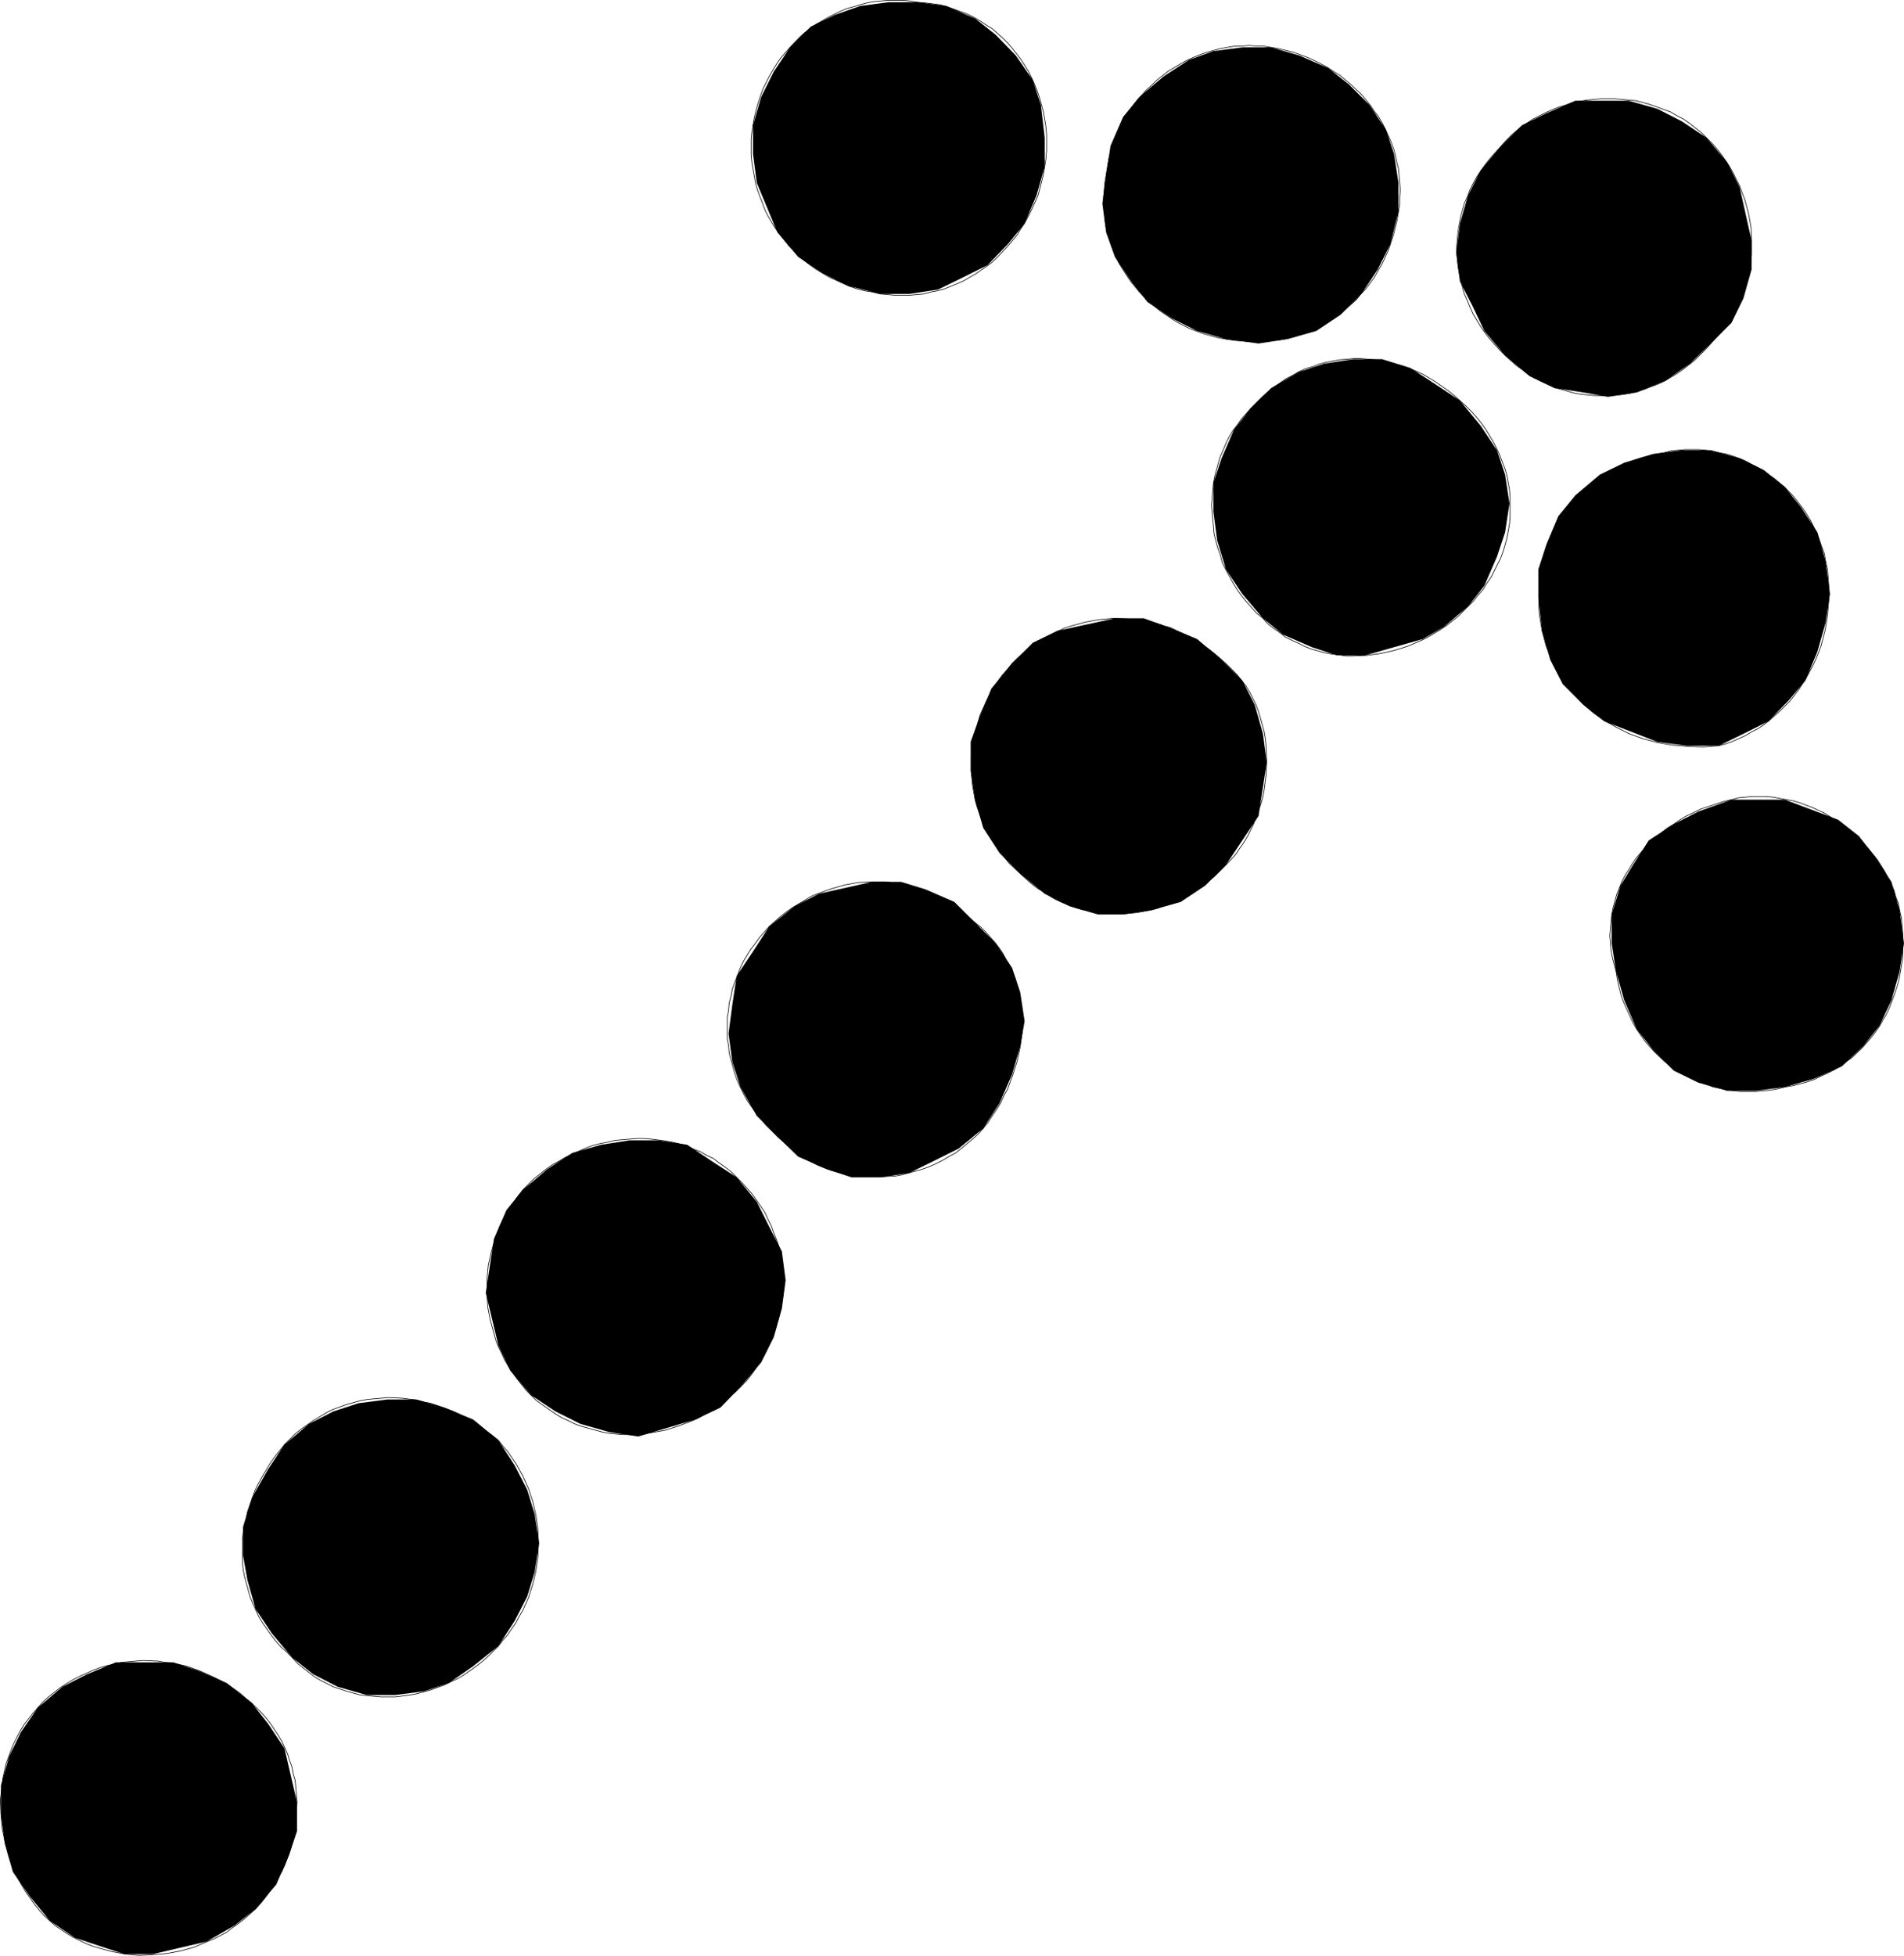
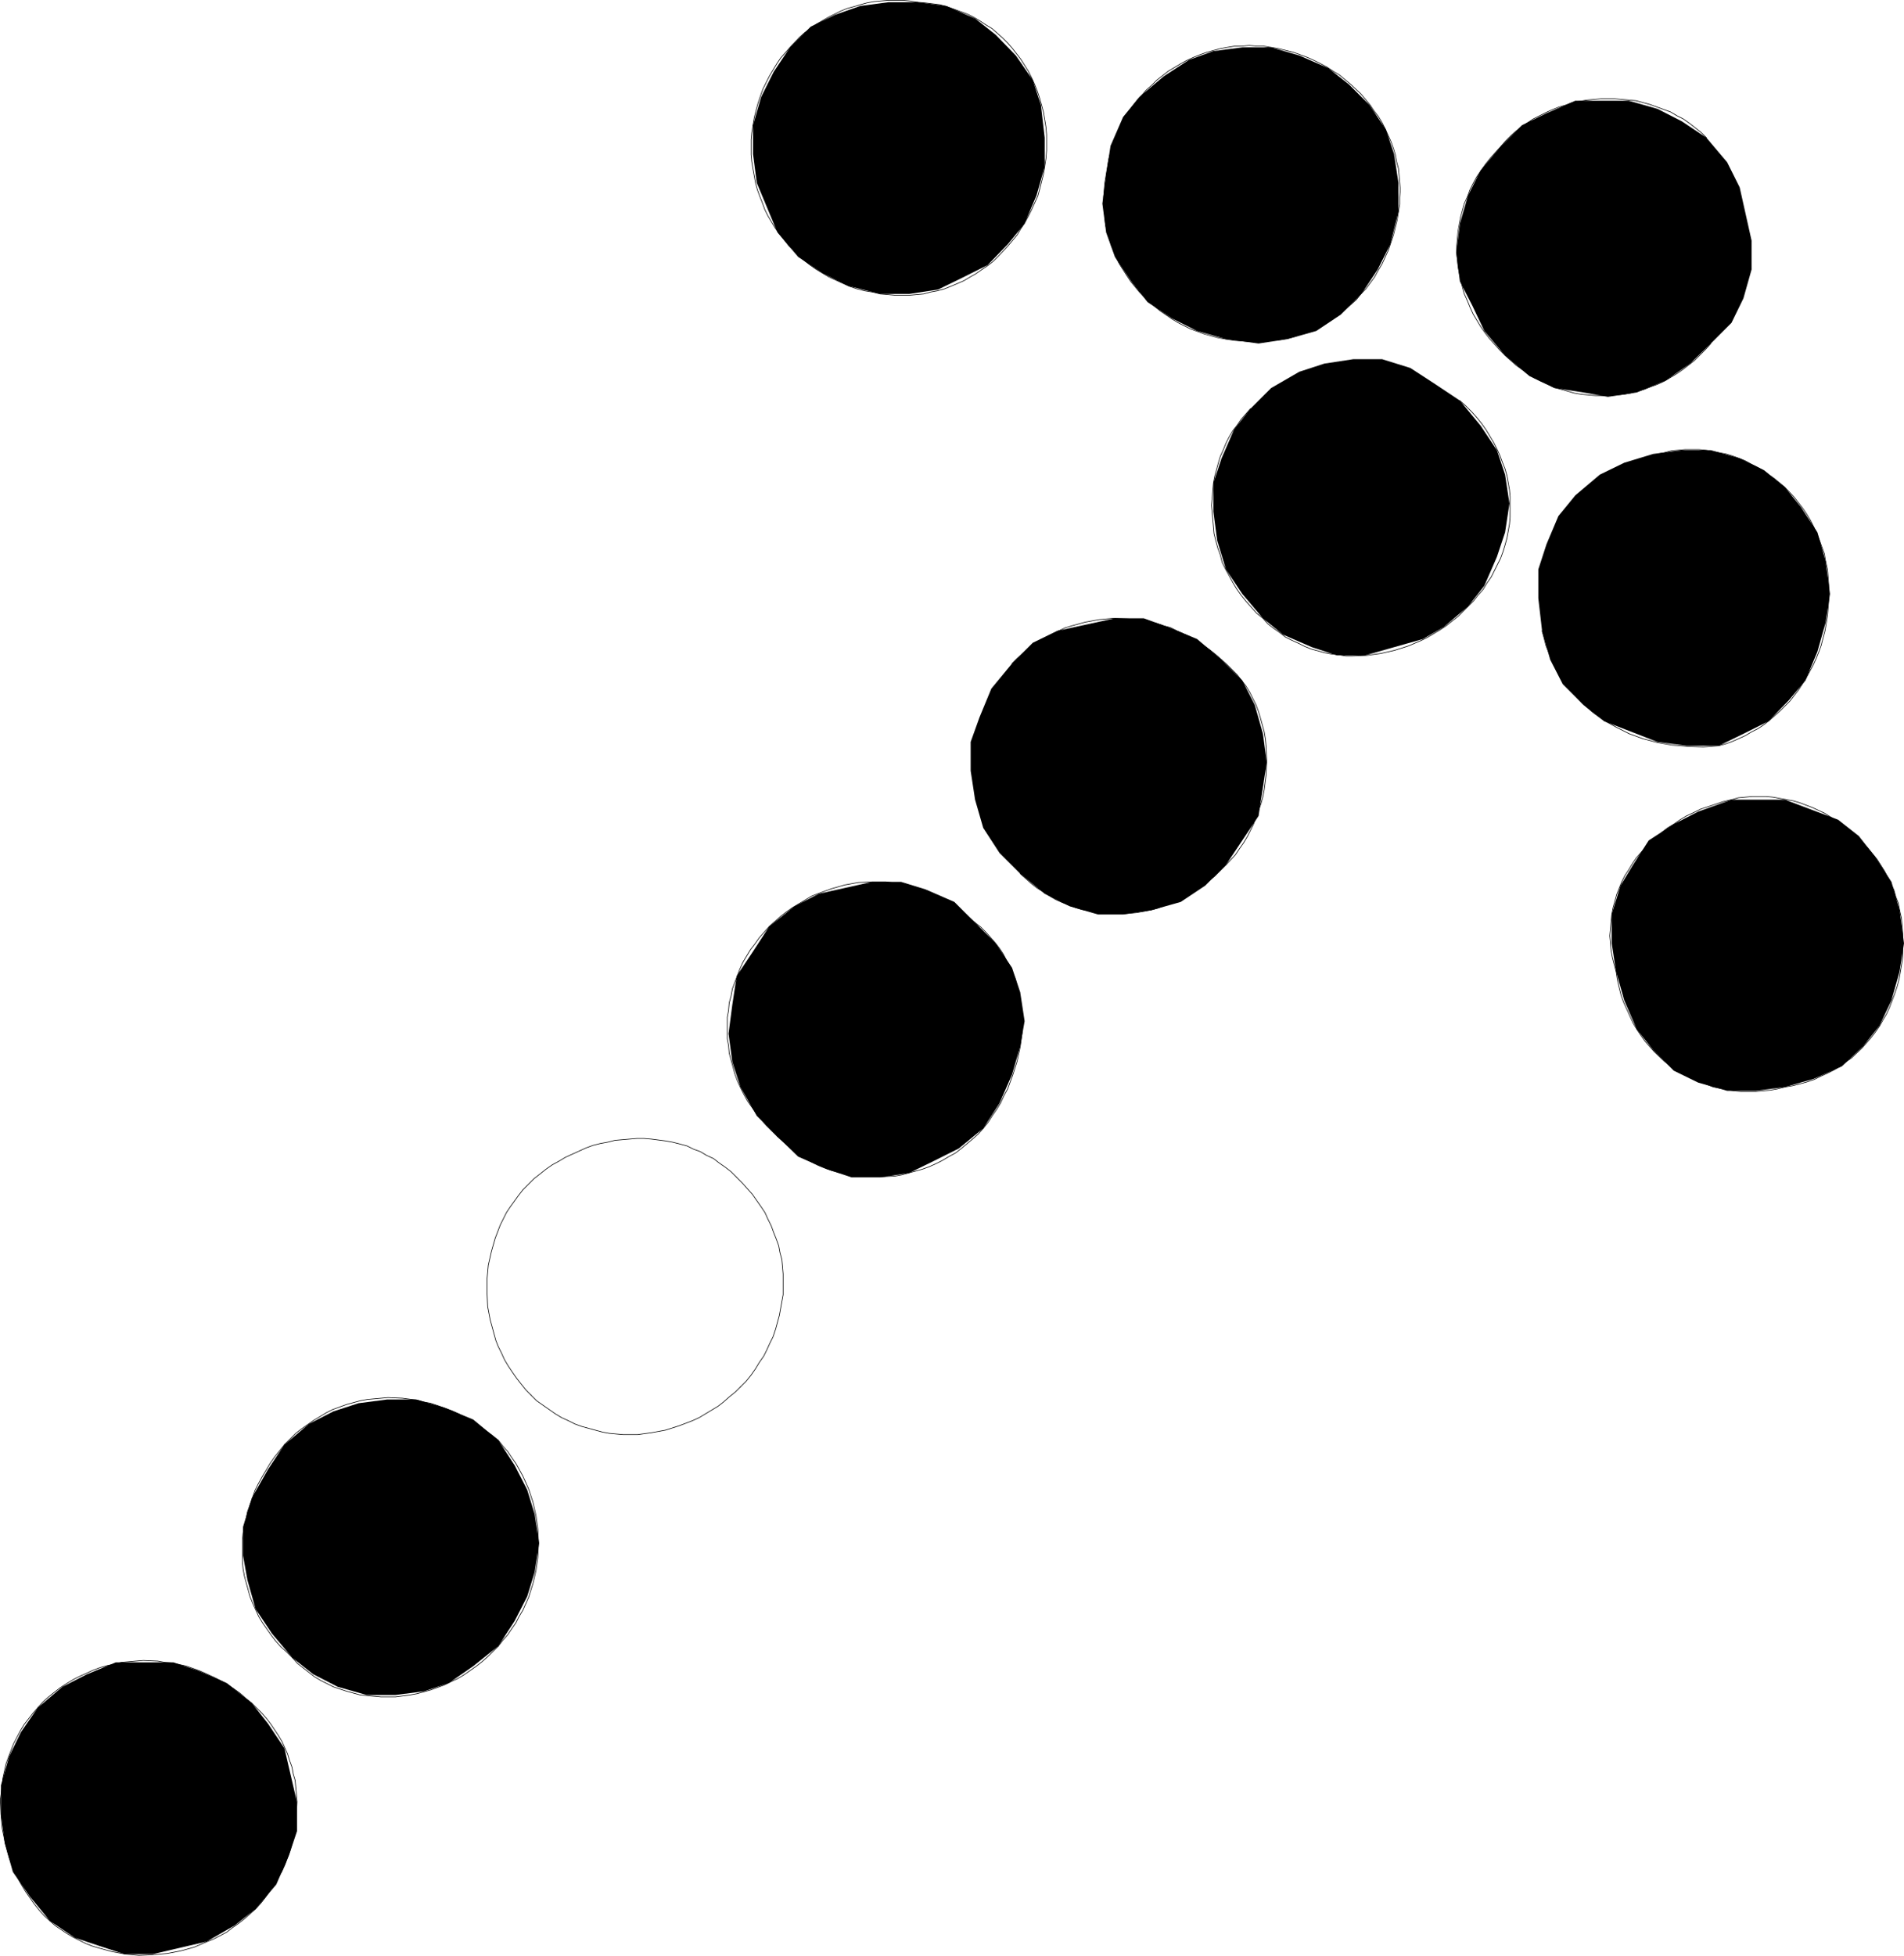
<svg xmlns="http://www.w3.org/2000/svg" xmlns:ns1="http://sodipodi.sourceforge.net/DTD/sodipodi-0.dtd" xmlns:ns2="http://www.inkscape.org/namespaces/inkscape" version="1.0" width="129.788mm" height="133.245mm" id="svg55" ns1:docname="Arrow 0803.wmf">
  <ns1:namedview id="namedview55" pagecolor="#ffffff" bordercolor="#000000" borderopacity="0.25" ns2:showpageshadow="2" ns2:pageopacity="0.0" ns2:pagecheckerboard="0" ns2:deskcolor="#d1d1d1" ns2:document-units="mm" />
  <defs id="defs1">
    <pattern id="WMFhbasepattern" patternUnits="userSpaceOnUse" width="6" height="6" x="0" y="0" />
  </defs>
  <path style="fill:#000000;fill-opacity:1;fill-rule:evenodd;stroke:none" d="m 12.847,494.637 6.464,4.362 6.302,2.1 6.464,2.1 h 7.272 l 13.898,-3.231 7.272,-4.201 5.333,-4.201 5.333,-6.301 3.232,-7.432 2.101,-6.301 v -7.432 l -3.232,-13.895 -4.202,-6.301 -4.202,-5.332 -6.464,-5.17 -7.434,-3.231 -6.302,-2.1 h -7.434 -7.434 l -7.434,3.07 -6.302,3.231 -6.302,5.332 -4.363,6.301 -3.07,6.301 -2.101,7.432 v 7.432 l 0.97,7.432 2.101,7.432 4.363,6.301 z" id="path1" />
  <path style="fill:none;stroke:#000000;stroke-width:0.162px;stroke-linecap:round;stroke-linejoin:round;stroke-miterlimit:4;stroke-dasharray:none;stroke-opacity:1" d="m 12.847,494.637 1.454,1.293 1.454,0.969 1.454,0.969 1.616,0.969 1.616,0.808 1.616,0.808 1.616,0.646 1.616,0.485 3.555,0.969 3.394,0.646 3.555,0.323 3.555,-0.162 3.717,-0.323 3.394,-0.646 3.555,-0.969 3.394,-1.454 1.616,-0.646 3.394,-1.777 1.454,-1.131 1.616,-1.131 1.454,-1.131 1.454,-1.293 1.454,-1.293" id="path2" />
  <path style="fill:none;stroke:#000000;stroke-width:0.162px;stroke-linecap:round;stroke-linejoin:round;stroke-miterlimit:4;stroke-dasharray:none;stroke-opacity:1" d="m 65.852,491.567 1.454,-1.616 1.131,-1.454 1.131,-1.616 1.131,-1.616 0.97,-1.777 0.97,-1.616 0.808,-1.777 0.646,-1.777 0.646,-1.777 0.485,-1.777 0.485,-1.777 0.323,-1.777 0.323,-3.716 0.162,-3.554 -0.323,-3.716 -0.162,-1.777 -0.485,-1.616 -0.323,-1.777 -0.646,-1.777 -0.485,-1.616 -1.454,-3.231 -0.97,-1.616 -1.939,-2.908 -1.131,-1.454 -1.131,-1.293 -1.293,-1.293 -1.293,-1.293" id="path3" />
  <path style="fill:none;stroke:#000000;stroke-width:0.162px;stroke-linecap:round;stroke-linejoin:round;stroke-miterlimit:4;stroke-dasharray:none;stroke-opacity:1" d="m 64.882,438.573 -1.616,-1.293 -1.454,-1.293 -1.616,-1.131 -1.616,-1.131 -1.778,-0.969 -1.616,-0.808 -1.778,-0.808 -1.778,-0.808 -1.778,-0.646 -1.778,-0.646 -3.717,-0.808 -1.939,-0.162 -1.778,-0.323 -3.717,-0.162 -1.939,0.162 -1.778,0.162 -1.939,0.162 -1.778,0.485 -1.778,0.323 -1.778,0.485 -1.778,0.646 -1.778,0.808 -1.778,0.808 -1.616,0.808 -1.616,0.969 -1.778,1.131 -1.454,1.131 -1.616,1.293 -1.454,1.293 -1.293,1.454" id="path4" />
  <path style="fill:none;stroke:#000000;stroke-width:0.162px;stroke-linecap:round;stroke-linejoin:round;stroke-miterlimit:4;stroke-dasharray:none;stroke-opacity:1" d="m 9.777,439.704 -1.293,1.454 -1.131,1.454 -1.131,1.454 -0.97,1.616 -1.778,3.393 -1.293,3.393 -0.646,1.777 -0.808,3.716 -0.162,1.777 -0.485,3.716 0.162,3.716 0.323,3.716 0.808,3.878 0.485,1.777 0.485,1.777 0.646,1.777 0.808,1.777 0.808,1.777 0.97,1.777 0.97,1.616 1.131,1.616 1.131,1.616 1.293,1.616 1.293,1.454 1.454,1.293" id="path5" />
  <path style="fill:#000000;fill-opacity:1;fill-rule:evenodd;stroke:none" d="m 75.386,426.94 5.333,4.201 6.302,3.231 7.434,2.1 h 7.434 l 7.434,-0.969 6.302,-2.1 6.302,-4.362 6.464,-5.17 4.202,-6.463 3.232,-6.301 1.939,-6.301 1.131,-7.432 -1.131,-7.432 -1.939,-6.301 -3.232,-6.301 -4.202,-6.463 -6.464,-5.332 -7.434,-3.07 -7.272,-2.1 h -7.434 l -7.434,0.969 -6.464,2.1 -6.302,3.231 -6.302,5.332 -4.202,6.301 -4.202,7.432 -2.262,7.432 v 7.432 l 1.131,6.301 2.101,7.432 4.202,6.301 z" id="path6" />
  <path style="fill:none;stroke:#000000;stroke-width:0.162px;stroke-linecap:round;stroke-linejoin:round;stroke-miterlimit:4;stroke-dasharray:none;stroke-opacity:1" d="m 75.386,426.94 1.293,1.454 1.454,1.131 1.454,1.131 1.454,1.131 1.616,0.969 1.616,0.808 1.616,0.808 3.394,1.131 1.778,0.485 1.778,0.485 1.778,0.162 1.778,0.162 1.778,0.162 h 1.778 1.939 l 3.717,-0.485 1.778,-0.323 1.778,-0.485 1.778,-0.485 1.778,-0.646 1.778,-0.646 1.616,-0.808 1.778,-0.808 1.616,-0.969 1.616,-1.131 1.616,-1.131 1.454,-1.131 1.454,-1.293 1.293,-1.293 1.454,-1.454" id="path7" />
  <path style="fill:none;stroke:#000000;stroke-width:0.162px;stroke-linecap:round;stroke-linejoin:round;stroke-miterlimit:4;stroke-dasharray:none;stroke-opacity:1" d="m 128.391,423.871 1.131,-1.454 1.293,-1.454 0.97,-1.454 1.131,-1.616 0.808,-1.616 0.97,-1.616 1.454,-3.231 1.131,-3.554 0.808,-3.393 0.485,-3.554 0.162,-3.554 -0.162,-3.554 -0.485,-3.554 -0.808,-3.554 -1.131,-3.393 -1.454,-3.231 -0.97,-1.777 -0.808,-1.454 -1.131,-1.616 -0.97,-1.454 -1.293,-1.454 -1.131,-1.454" id="path8" />
  <path style="fill:none;stroke:#000000;stroke-width:0.162px;stroke-linecap:round;stroke-linejoin:round;stroke-miterlimit:4;stroke-dasharray:none;stroke-opacity:1" d="m 128.391,370.877 -1.616,-1.293 -1.778,-1.293 -1.616,-1.131 -1.616,-1.131 -1.778,-0.969 -1.778,-0.969 -1.778,-0.808 -1.778,-0.646 -1.778,-0.646 -1.939,-0.646 -1.778,-0.323 -1.778,-0.485 -3.717,-0.485 -3.717,-0.162 -1.778,0.162 -1.778,0.162 -1.778,0.162 -1.778,0.323 -1.778,0.485 -1.778,0.485 -1.778,0.646 -1.778,0.646 -1.616,0.808 -1.616,0.969 -1.616,0.969 -1.616,1.131 -1.616,1.131 -1.454,1.131 -1.454,1.454 -1.454,1.454" id="path9" />
  <path style="fill:none;stroke:#000000;stroke-width:0.162px;stroke-linecap:round;stroke-linejoin:round;stroke-miterlimit:4;stroke-dasharray:none;stroke-opacity:1" d="m 73.286,372.008 -1.293,1.616 -1.293,1.616 -1.131,1.616 -2.101,3.554 -0.97,1.777 -0.808,1.616 -0.646,1.939 -0.646,1.777 -0.646,1.777 -0.323,1.777 -0.485,1.777 -0.323,1.939 -0.162,1.777 v 1.939 1.777 1.777 l 0.162,1.939 0.323,1.777 0.485,1.777 0.485,1.777 0.485,1.777 0.646,1.616 0.808,1.777 0.808,1.777 0.97,1.616 1.131,1.616 1.131,1.616 1.131,1.454 1.293,1.454 1.616,1.454 1.454,1.454" id="path10" />
-   <path style="fill:#000000;fill-opacity:1;fill-rule:evenodd;stroke:none" d="m 136.794,359.244 6.302,4.201 6.464,3.231 7.434,2.1 7.434,1.131 14.706,-4.362 6.464,-3.07 5.171,-5.332 5.333,-6.301 3.232,-6.463 2.101,-7.432 0.97,-7.271 -0.97,-7.432 -3.232,-6.301 -3.232,-6.463 -5.171,-6.301 -6.464,-4.201 -6.302,-4.201 -7.434,-1.131 h -7.434 l -7.272,1.131 -7.434,2.1 -6.464,4.201 -6.302,5.332 -4.202,5.17 -3.232,7.432 -2.101,13.895 3.232,13.572 3.07,6.463 z" id="path11" />
  <path style="fill:none;stroke:#000000;stroke-width:0.162px;stroke-linecap:round;stroke-linejoin:round;stroke-miterlimit:4;stroke-dasharray:none;stroke-opacity:1" d="m 136.794,359.244 1.454,1.454 1.616,1.131 1.616,1.131 1.616,1.131 1.616,0.969 1.778,0.808 1.616,0.808 1.778,0.646 1.778,0.485 3.555,0.969 1.778,0.323 3.555,0.323 h 3.717 l 3.555,-0.485 3.555,-0.646 3.555,-1.131 3.394,-1.293 1.778,-0.808 1.616,-0.969 1.616,-0.969 1.616,-0.969 1.454,-1.131 1.454,-1.293 1.616,-1.293 1.293,-1.293" id="path12" />
  <path style="fill:none;stroke:#000000;stroke-width:0.162px;stroke-linecap:round;stroke-linejoin:round;stroke-miterlimit:4;stroke-dasharray:none;stroke-opacity:1" d="m 190.769,357.144 1.454,-1.454 1.293,-1.616 1.131,-1.616 0.97,-1.616 1.131,-1.616 0.808,-1.616 0.808,-1.777 0.808,-1.616 0.646,-1.939 0.485,-1.777 0.485,-1.777 0.323,-1.777 0.323,-1.777 0.323,-1.777 v -3.554 -1.777 l -0.162,-1.939 -0.162,-1.777 -0.485,-1.777 -0.323,-1.777 -0.646,-1.777 -0.646,-1.616 -0.646,-1.777 -0.808,-1.616 -0.808,-1.777 -0.97,-1.454 -1.131,-1.616 -1.131,-1.616 -1.293,-1.454 -1.293,-1.454 -1.454,-1.454" id="path13" />
  <path style="fill:none;stroke:#000000;stroke-width:0.162px;stroke-linecap:round;stroke-linejoin:round;stroke-miterlimit:4;stroke-dasharray:none;stroke-opacity:1" d="m 189.799,303.18 -1.454,-1.454 -1.454,-1.131 -1.616,-1.131 -1.454,-1.131 -1.778,-0.808 -1.616,-0.969 -1.778,-0.646 -1.616,-0.808 -1.778,-0.485 -1.939,-0.485 -1.778,-0.323 -3.717,-0.485 -1.939,-0.162 h -1.778 l -1.939,0.162 -3.717,0.323 -1.939,0.485 -1.778,0.323 -1.939,0.485 -1.778,0.646 -1.778,0.808 -1.778,0.808 -1.778,0.808 -1.616,0.969 -1.778,0.969 -1.616,1.131 -1.616,1.293 -1.454,1.131 -1.454,1.454 -1.454,1.454" id="path14" />
  <path style="fill:none;stroke:#000000;stroke-width:0.162px;stroke-linecap:round;stroke-linejoin:round;stroke-miterlimit:4;stroke-dasharray:none;stroke-opacity:1" d="m 134.693,306.412 -1.131,1.454 -2.101,2.908 -0.97,1.454 -1.616,3.231 -1.293,3.393 -0.97,3.393 -0.808,3.554 -0.323,3.554 v 3.554 l 0.162,3.554 0.646,3.393 0.97,3.554 0.485,1.777 0.646,1.616 0.808,1.616 0.808,1.777 0.97,1.616 0.97,1.454 1.131,1.616 1.131,1.454 1.293,1.616 1.293,1.293" id="path15" />
  <path style="fill:#000000;fill-opacity:1;fill-rule:evenodd;stroke:none" d="m 200.303,292.678 5.333,5.17 7.434,3.231 6.302,2.1 h 7.434 l 7.434,-1.131 6.302,-3.07 6.464,-3.231 6.302,-5.17 4.202,-6.463 3.232,-7.432 2.101,-7.271 1.131,-6.463 -1.131,-7.432 -2.101,-6.301 -4.202,-6.301 -5.333,-5.332 -5.333,-5.332 -7.434,-3.231 -6.302,-1.939 h -7.434 l -13.736,3.07 -6.302,3.231 -6.464,5.17 -4.202,6.463 -4.202,6.301 -1.131,7.432 -0.97,7.432 0.97,7.271 2.101,6.463 4.202,7.432 z" id="path16" />
  <path style="fill:none;stroke:#000000;stroke-width:0.162px;stroke-linecap:round;stroke-linejoin:round;stroke-miterlimit:4;stroke-dasharray:none;stroke-opacity:1" d="m 200.303,292.678 1.454,1.293 1.293,1.131 1.454,1.293 1.454,1.131 1.616,0.969 1.616,0.808 1.616,0.808 1.616,0.646 1.778,0.646 1.778,0.485 3.555,0.808 1.778,0.162 1.778,0.162 h 3.717 l 3.717,-0.162 1.778,-0.323 1.778,-0.485 1.778,-0.485 1.778,-0.485 1.778,-0.646 1.778,-0.808 1.616,-0.808 1.616,-0.969 1.778,-0.969 1.454,-1.131 2.909,-2.424 1.454,-1.293 1.293,-1.454" id="path17" />
  <path style="fill:none;stroke:#000000;stroke-width:0.162px;stroke-linecap:round;stroke-linejoin:round;stroke-miterlimit:4;stroke-dasharray:none;stroke-opacity:1" d="m 253.308,290.578 1.293,-1.616 1.131,-1.777 1.131,-1.616 0.97,-1.616 0.808,-1.777 0.97,-1.777 1.293,-3.554 1.131,-3.554 0.808,-3.716 0.485,-3.554 v -3.554 -1.777 l -0.323,-1.777 -0.162,-1.777 -0.323,-1.777 -0.485,-1.616 -0.485,-1.777 -0.646,-1.454 -0.808,-1.777 -0.808,-1.454 -0.808,-1.616 -0.97,-1.454 -1.131,-1.454 -1.131,-1.293 -1.293,-1.454 -1.293,-1.293 -1.454,-1.131" id="path18" />
  <path style="fill:none;stroke:#000000;stroke-width:0.162px;stroke-linecap:round;stroke-linejoin:round;stroke-miterlimit:4;stroke-dasharray:none;stroke-opacity:1" d="m 251.207,237.584 -1.454,-1.293 -1.454,-1.293 -1.454,-1.131 -1.616,-1.131 -1.616,-0.969 -1.616,-0.969 -3.232,-1.454 -1.778,-0.485 -1.616,-0.485 -1.778,-0.485 -1.778,-0.323 -3.555,-0.485 h -3.555 l -3.555,0.162 -3.555,0.646 -3.394,0.969 -1.778,0.646 -1.778,0.646 -1.616,0.646 -1.616,0.969 -1.616,0.969 -1.616,0.969 -1.616,1.131 -1.454,1.131 -1.454,1.293 -1.454,1.293" id="path19" />
  <path style="fill:none;stroke:#000000;stroke-width:0.162px;stroke-linecap:round;stroke-linejoin:round;stroke-miterlimit:4;stroke-dasharray:none;stroke-opacity:1" d="m 198.202,238.554 -1.293,1.454 -1.293,1.454 -1.131,1.616 -1.131,1.454 -0.97,1.616 -0.97,1.616 -0.808,1.777 -0.646,1.777 -0.646,1.616 -0.646,1.777 -0.323,1.777 -0.485,1.777 -0.162,1.939 -0.323,1.777 v 1.777 1.777 1.939 l 0.323,1.777 0.162,1.939 0.485,1.777 0.485,1.777 0.485,1.777 0.646,1.777 0.808,1.777 0.808,1.616 0.97,1.777 1.131,1.616 1.131,1.616 2.586,3.07 1.454,1.454 1.454,1.454" id="path20" />
  <path style="fill:#000000;fill-opacity:1;fill-rule:evenodd;stroke:none" d="m 262.842,224.982 6.302,5.17 6.464,3.231 7.272,2.1 h 6.464 l 7.434,-1.131 7.434,-2.1 6.302,-4.201 5.333,-5.332 4.202,-6.301 4.202,-6.301 2.101,-13.733 -0.97,-7.432 -2.101,-7.432 -3.232,-6.301 -5.333,-5.332 -6.302,-5.332 -7.434,-3.07 -6.302,-2.262 h -7.434 l -14.867,3.231 -6.302,3.07 -5.333,5.332 -5.333,6.463 -3.07,7.432 -2.262,6.301 v 7.432 l 1.131,7.432 2.101,7.271 4.202,6.463 z" id="path21" />
  <path style="fill:none;stroke:#000000;stroke-width:0.162px;stroke-linecap:round;stroke-linejoin:round;stroke-miterlimit:4;stroke-dasharray:none;stroke-opacity:1" d="m 262.842,224.982 1.454,1.293 1.454,1.293 1.454,1.131 1.616,0.969 1.454,0.969 1.616,0.969 1.778,0.808 1.616,0.646 1.778,0.646 1.616,0.485 1.778,0.323 1.778,0.485 1.778,0.162 1.778,0.162 h 3.555 l 3.555,-0.323 1.778,-0.323 1.778,-0.323 1.778,-0.485 1.616,-0.646 1.778,-0.646 1.778,-0.646 1.616,-0.808 1.616,-0.969 1.616,-1.131 1.616,-0.969 1.616,-1.293 1.454,-1.131 1.454,-1.454 1.454,-1.454" id="path22" />
  <path style="fill:none;stroke:#000000;stroke-width:0.162px;stroke-linecap:round;stroke-linejoin:round;stroke-miterlimit:4;stroke-dasharray:none;stroke-opacity:1" d="m 315.847,222.72 2.424,-2.585 0.97,-1.454 1.131,-1.616 0.97,-1.616 0.808,-1.616 0.808,-1.616 0.646,-1.777 0.646,-1.777 0.646,-1.777 0.485,-1.777 0.323,-1.777 0.485,-3.716 0.162,-3.716 -0.162,-3.716 -0.162,-1.777 -0.323,-1.939 -0.485,-1.777 -0.485,-1.777 -0.485,-1.616 -0.646,-1.777 -0.808,-1.616 -0.808,-1.616 -0.97,-1.616 -1.131,-1.454 -1.131,-1.454 -1.293,-1.293 -1.293,-1.293 -1.454,-1.293" id="path23" />
  <path style="fill:none;stroke:#000000;stroke-width:0.162px;stroke-linecap:round;stroke-linejoin:round;stroke-miterlimit:4;stroke-dasharray:none;stroke-opacity:1" d="m 314.716,169.888 -1.454,-1.293 -1.616,-1.293 -1.616,-1.131 -1.616,-1.131 -1.616,-0.969 -1.778,-0.808 -1.778,-0.808 -1.616,-0.808 -1.778,-0.485 -1.939,-0.646 -1.778,-0.323 -1.778,-0.485 -3.717,-0.323 -3.717,-0.162 -3.717,0.323 -3.555,0.646 -3.555,0.969 -1.616,0.485 -1.778,0.808 -1.616,0.808 -1.616,0.808 -1.616,0.969 -1.454,0.969 -1.616,1.131 -1.293,1.131 -1.454,1.293 -1.293,1.293" id="path24" />
-   <path style="fill:none;stroke:#000000;stroke-width:0.162px;stroke-linecap:round;stroke-linejoin:round;stroke-miterlimit:4;stroke-dasharray:none;stroke-opacity:1" d="m 260.741,170.857 -1.293,1.616 -1.293,1.454 -1.131,1.616 -1.131,1.777 -0.97,1.616 -0.808,1.616 -0.808,1.777 -0.808,1.777 -0.485,1.777 -0.485,1.777 -0.485,1.939 -0.323,1.777 -0.323,1.777 -0.162,1.777 v 3.716 l 0.162,1.777 0.162,1.939 0.323,1.777 0.323,1.777 0.485,1.777 0.646,1.777 0.646,1.777 0.808,1.616 0.808,1.616 0.808,1.616 1.131,1.616 1.131,1.616 1.131,1.454 1.131,1.454 2.909,2.747" id="path25" />
  <path style="fill:#000000;fill-opacity:1;fill-rule:evenodd;stroke:none" d="m 325.381,159.224 5.171,4.201 7.434,3.231 6.464,2.1 h 7.272 l 14.867,-4.201 5.333,-3.07 6.302,-5.332 4.202,-5.332 3.232,-7.432 2.101,-6.301 1.131,-7.432 -1.131,-7.432 -2.101,-6.301 -4.202,-6.301 -5.333,-6.463 -6.302,-4.201 -6.464,-4.201 -7.272,-2.262 h -7.434 l -7.434,1.131 -6.464,2.1 -7.272,4.201 -5.333,5.332 -4.202,5.332 -3.232,7.432 -2.101,6.301 v 7.432 l 0.97,7.432 2.262,7.432 4.202,6.301 z" id="path26" />
  <path style="fill:none;stroke:#000000;stroke-width:0.162px;stroke-linecap:round;stroke-linejoin:round;stroke-miterlimit:4;stroke-dasharray:none;stroke-opacity:1" d="m 325.381,159.224 1.293,1.454 1.454,1.131 1.616,1.131 1.454,1.131 1.616,0.808 1.778,0.808 1.616,0.808 1.616,0.646 1.778,0.485 1.778,0.485 1.778,0.323 1.778,0.162 1.778,0.323 h 1.778 l 3.717,-0.162 3.555,-0.485 3.555,-0.808 3.555,-1.131 3.394,-1.454 1.616,-0.808 1.616,-0.969 1.616,-0.969 1.454,-0.969 1.616,-1.293 1.454,-1.131 1.293,-1.293 1.293,-1.293" id="path27" />
  <path style="fill:none;stroke:#000000;stroke-width:0.162px;stroke-linecap:round;stroke-linejoin:round;stroke-miterlimit:4;stroke-dasharray:none;stroke-opacity:1" d="m 378.224,156.154 1.454,-1.454 1.131,-1.454 1.293,-1.454 0.97,-1.616 1.131,-1.616 0.808,-1.616 0.808,-1.616 0.808,-1.616 0.646,-1.777 0.485,-1.616 0.485,-1.777 0.323,-1.777 0.323,-1.777 0.162,-1.777 v -1.777 -1.777 -1.777 l -0.162,-1.777 -0.323,-1.777 -0.323,-1.777 -0.485,-1.777 -0.646,-1.616 -0.646,-1.777 -0.808,-1.777 -0.808,-1.616 -0.97,-1.616 -0.97,-1.616 -1.131,-1.616 -1.293,-1.616 -1.293,-1.454 -1.454,-1.454 -1.616,-1.454" id="path28" />
-   <path style="fill:none;stroke:#000000;stroke-width:0.162px;stroke-linecap:round;stroke-linejoin:round;stroke-miterlimit:4;stroke-dasharray:none;stroke-opacity:1" d="m 376.124,103.16 -1.454,-1.293 -1.616,-1.293 -1.616,-1.131 -1.616,-1.131 -1.616,-0.969 -1.616,-0.969 -1.778,-0.808 -1.616,-0.646 -1.778,-0.646 -1.778,-0.485 -1.778,-0.485 -1.778,-0.485 -1.778,-0.162 -1.939,-0.162 -1.778,-0.162 h -1.778 l -1.778,0.162 -1.939,0.162 -1.778,0.323 -1.778,0.323 -1.778,0.485 -1.616,0.646 -1.778,0.485 -1.778,0.808 -1.616,0.969 -1.616,0.808 -1.616,1.131 -1.616,1.131 -1.616,1.293 -1.454,1.293 -1.454,1.454 -1.454,1.454" id="path29" />
  <path style="fill:none;stroke:#000000;stroke-width:0.162px;stroke-linecap:round;stroke-linejoin:round;stroke-miterlimit:4;stroke-dasharray:none;stroke-opacity:1" d="m 322.149,105.261 -2.424,2.747 -0.97,1.454 -1.131,1.454 -0.97,1.616 -0.808,1.616 -0.646,1.616 -0.808,1.777 -0.485,1.616 -0.485,1.777 -0.485,1.777 -0.323,1.777 -0.323,3.716 -0.162,1.939 0.162,1.777 0.323,3.716 0.162,1.777 0.485,1.939 0.485,1.777 0.646,1.777 0.485,1.939 0.808,1.616 0.97,1.777 0.97,1.777 0.97,1.616 1.131,1.616 1.293,1.616 1.293,1.454 1.454,1.616 1.616,1.293" id="path30" />
  <path style="fill:#000000;fill-opacity:1;fill-rule:evenodd;stroke:none" d="m 387.759,91.528 6.302,5.332 6.464,3.07 7.434,1.131 6.302,1.131 7.434,-1.131 7.434,-3.07 6.302,-4.362 5.333,-5.17 5.333,-5.332 3.07,-6.301 2.101,-7.432 v -7.432 l -3.07,-13.733 -3.232,-6.463 -5.333,-6.301 -6.302,-4.201 -6.302,-3.231 -7.434,-2.1 h -7.434 -6.302 l -7.434,3.231 -6.302,3.07 -5.333,5.332 -5.333,6.301 -3.232,6.463 -2.101,7.271 -0.97,7.432 0.97,7.432 3.232,6.301 3.07,6.463 z" id="path31" />
  <path style="fill:none;stroke:#000000;stroke-width:0.162px;stroke-linecap:round;stroke-linejoin:round;stroke-miterlimit:4;stroke-dasharray:none;stroke-opacity:1" d="m 387.759,91.528 1.454,1.293 1.454,1.293 1.616,1.131 1.454,1.131 1.616,0.969 1.616,0.808 1.778,0.808 1.616,0.808 1.778,0.485 1.778,0.485 1.616,0.485 1.939,0.323 3.555,0.323 h 1.778 1.778 l 1.939,-0.162 1.778,-0.162 1.778,-0.323 1.778,-0.485 1.778,-0.485 1.616,-0.646 1.778,-0.646 1.778,-0.808 1.616,-0.969 1.616,-0.969 1.616,-1.131 1.454,-1.131 1.454,-1.131 1.454,-1.454 1.454,-1.454 1.293,-1.454" id="path32" />
-   <path style="fill:none;stroke:#000000;stroke-width:0.162px;stroke-linecap:round;stroke-linejoin:round;stroke-miterlimit:4;stroke-dasharray:none;stroke-opacity:1" d="m 440.764,88.458 1.293,-1.454 1.293,-1.454 1.131,-1.454 1.131,-1.616 0.97,-1.616 0.808,-1.616 0.808,-1.616 0.646,-1.616 0.646,-1.777 0.646,-1.777 0.323,-1.616 0.323,-1.777 0.323,-1.777 0.162,-1.777 v -3.554 l -0.162,-3.554 -0.646,-3.554 -0.97,-3.554 -0.646,-1.616 -0.646,-1.777 -0.808,-1.616 -0.808,-1.616 -0.97,-1.777 -0.97,-1.454 -1.131,-1.616 -1.131,-1.454 -1.293,-1.454 -1.454,-1.454" id="path33" />
  <path style="fill:none;stroke:#000000;stroke-width:0.162px;stroke-linecap:round;stroke-linejoin:round;stroke-miterlimit:4;stroke-dasharray:none;stroke-opacity:1" d="m 439.632,35.464 -1.293,-1.293 -1.616,-1.293 -1.454,-1.131 -1.616,-1.131 -1.616,-0.808 -1.616,-0.969 -1.778,-0.646 -1.778,-0.646 -1.778,-0.646 -3.555,-0.969 -1.778,-0.162 -3.717,-0.323 h -3.555 l -3.717,0.323 -1.778,0.323 -1.939,0.323 -1.616,0.646 -1.778,0.485 -1.616,0.646 -1.778,0.808 -1.616,0.808 -1.616,0.808 -1.454,0.969 -1.454,0.969 -1.454,1.131 -1.454,1.293 -1.293,1.293 -1.131,1.293" id="path34" />
  <path style="fill:none;stroke:#000000;stroke-width:0.162px;stroke-linecap:round;stroke-linejoin:round;stroke-miterlimit:4;stroke-dasharray:none;stroke-opacity:1" d="m 386.789,37.564 -1.454,1.616 -1.293,1.454 -1.293,1.616 -1.131,1.616 -1.131,1.616 -0.97,1.777 -0.808,1.616 -0.646,1.777 -0.808,1.777 -0.485,1.777 -0.485,1.777 -0.323,1.777 -0.323,1.777 -0.162,1.777 -0.162,1.939 v 1.777 l 0.162,1.777 0.162,1.777 0.323,1.777 0.808,3.554 0.485,1.777 0.808,1.777 0.646,1.616 0.808,1.777 0.97,1.616 0.97,1.616 1.131,1.616 1.131,1.454 1.293,1.454 1.293,1.454 1.454,1.454" id="path35" />
  <path style="fill:#000000;fill-opacity:1;fill-rule:evenodd;stroke:none" d="m 442.864,192.022 6.302,-3.07 6.464,-3.231 5.171,-5.332 4.363,-5.17 3.07,-7.432 2.101,-7.432 1.131,-7.432 -1.131,-8.401 -2.101,-7.432 -4.202,-6.463 -4.202,-5.17 -5.333,-4.362 -6.302,-3.07 -7.434,-2.1 h -7.434 l -7.434,0.969 -7.434,2.262 -6.302,3.07 -6.302,5.332 -4.363,5.332 -3.07,7.271 -2.101,6.463 v 7.432 l 0.97,8.401 2.101,7.432 3.232,6.301 5.333,5.332 5.333,4.201 13.736,5.332 7.434,0.969 z" id="path36" />
  <path style="fill:none;stroke:#000000;stroke-width:0.162px;stroke-linecap:round;stroke-linejoin:round;stroke-miterlimit:4;stroke-dasharray:none;stroke-opacity:1" d="m 442.864,192.022 1.778,-0.485 1.778,-0.646 3.232,-1.454 1.616,-0.969 1.616,-0.808 1.454,-0.969 1.454,-1.131 2.747,-2.424 2.586,-2.585 2.262,-2.908 1.939,-3.07 1.778,-3.231 0.808,-1.777 0.646,-1.616 0.646,-1.777 0.485,-1.939 0.485,-1.777 0.323,-1.939 0.323,-1.939 0.162,-1.939 0.162,-1.939 v -1.939 -2.1 l -0.162,-2.1 -0.162,-1.939 -0.485,-2.1" id="path37" />
  <path style="fill:none;stroke:#000000;stroke-width:0.162px;stroke-linecap:round;stroke-linejoin:round;stroke-miterlimit:4;stroke-dasharray:none;stroke-opacity:1" d="m 470.336,144.522 -0.323,-1.939 -0.646,-1.777 -0.646,-1.777 -0.646,-1.777 -0.808,-1.616 -0.808,-1.616 -0.97,-1.616 -0.97,-1.454 -2.262,-2.908 -2.424,-2.585 -2.747,-2.262 -1.454,-0.969 -1.454,-1.131 -1.454,-0.808 -1.616,-0.808 -1.454,-0.808 -1.616,-0.646 -1.778,-0.646 -1.616,-0.485 -1.778,-0.323 -1.616,-0.323 -1.778,-0.323 -1.778,-0.162 h -1.778 -1.778 l -1.778,0.162 -1.778,0.162 -1.778,0.485 -1.778,0.323" id="path38" />
-   <path style="fill:none;stroke:#000000;stroke-width:0.162px;stroke-linecap:round;stroke-linejoin:round;stroke-miterlimit:4;stroke-dasharray:none;stroke-opacity:1" d="m 427.028,116.894 -2.101,0.485 -1.939,0.485 -1.939,0.646 -1.939,0.808 -1.778,0.646 -1.778,0.969 -1.616,0.969 -1.616,0.969 -1.454,1.131 -1.454,1.131 -1.454,1.131 -1.293,1.293 -1.131,1.454 -1.293,1.293 -0.97,1.616 -0.97,1.454 -0.97,1.616 -0.808,1.454 -0.808,1.777 -0.808,1.616 -0.485,1.777 -0.97,3.554 -0.485,1.777 -0.162,1.939 -0.162,1.939 -0.162,1.777 v 1.939 2.1 l 0.162,1.939 0.323,1.939 0.323,1.939" id="path39" />
  <path style="fill:none;stroke:#000000;stroke-width:0.162px;stroke-linecap:round;stroke-linejoin:round;stroke-miterlimit:4;stroke-dasharray:none;stroke-opacity:1" d="m 397.293,162.456 0.485,1.777 0.485,1.939 0.646,1.616 0.646,1.777 0.808,1.616 0.808,1.616 0.97,1.616 0.97,1.454 0.97,1.454 1.293,1.293 2.424,2.585 2.586,2.262 2.909,2.1 3.232,1.777 3.232,1.616 3.555,1.293 3.717,0.969 3.717,0.646 4.04,0.323 4.04,0.162 4.04,-0.323" id="path40" />
  <path style="fill:#000000;fill-opacity:1;fill-rule:evenodd;stroke:none" d="m 459.832,279.915 7.434,-2.1 7.272,-3.231 5.494,-5.17 4.202,-5.332 3.07,-6.463 2.101,-7.432 1.131,-7.271 -1.131,-8.563 -2.101,-7.271 -4.202,-6.463 -4.202,-5.332 -5.333,-4.201 -13.736,-5.17 h -7.434 -6.302 l -8.565,3.07 -6.302,3.231 -6.464,4.201 -4.04,6.301 -3.232,5.332 -2.262,7.432 v 7.432 l 1.131,7.271 2.101,7.432 3.232,7.432 4.202,5.332 5.333,5.332 6.302,3.07 7.434,2.1 h 7.434 z" id="path41" />
  <path style="fill:none;stroke:#000000;stroke-width:0.162px;stroke-linecap:round;stroke-linejoin:round;stroke-miterlimit:4;stroke-dasharray:none;stroke-opacity:1" d="m 459.832,279.915 1.939,-0.323 1.939,-0.485 1.778,-0.485 1.939,-0.646 1.616,-0.808 1.778,-0.808 1.616,-0.808 1.616,-0.969 1.454,-1.131 1.454,-0.969 2.747,-2.585 1.131,-1.293 1.131,-1.293 1.131,-1.454 1.131,-1.616 0.808,-1.454 0.97,-1.616 0.808,-1.777 1.293,-3.393 0.646,-1.939 0.485,-1.777 0.323,-1.777 0.323,-1.939 0.323,-1.939 v -1.939 -2.1 -2.1 l -0.162,-1.939 -0.162,-2.1 -0.485,-2.1" id="path42" />
  <path style="fill:none;stroke:#000000;stroke-width:0.162px;stroke-linecap:round;stroke-linejoin:round;stroke-miterlimit:4;stroke-dasharray:none;stroke-opacity:1" d="m 489.405,234.353 -0.323,-1.777 -0.646,-1.616 -0.485,-1.777 -0.808,-1.616 -0.808,-1.616 -0.808,-1.616 -1.939,-3.07 -2.262,-2.747 -2.424,-2.585 -2.747,-2.424 -2.909,-2.1 -3.07,-1.939 -3.07,-1.454 -3.394,-1.293 -1.616,-0.485 -1.778,-0.323 -1.778,-0.323 -1.778,-0.323 -1.778,-0.162 h -1.778 -1.778 l -1.778,0.162 -1.778,0.162 -1.778,0.485" id="path43" />
  <path style="fill:none;stroke:#000000;stroke-width:0.162px;stroke-linecap:round;stroke-linejoin:round;stroke-miterlimit:4;stroke-dasharray:none;stroke-opacity:1" d="m 446.096,205.917 -2.101,0.485 -1.939,0.646 -1.939,0.646 -1.939,0.646 -1.939,0.969 -1.778,0.808 -1.616,0.969 -1.616,1.131 -1.616,0.969 -1.616,1.293 -2.747,2.424 -1.293,1.293 -1.293,1.454 -1.131,1.293 -0.97,1.454 -0.97,1.616 -0.97,1.454 -0.808,1.616 -0.646,1.616 -0.646,1.616 -0.485,1.777 -0.485,1.777 -0.323,1.777 -0.162,1.616 -0.162,1.939 -0.162,1.777 0.162,1.777 0.162,1.939 0.323,1.777 0.485,1.939 0.485,1.777" id="path44" />
  <path style="fill:none;stroke:#000000;stroke-width:0.162px;stroke-linecap:round;stroke-linejoin:round;stroke-miterlimit:4;stroke-dasharray:none;stroke-opacity:1" d="m 416.362,250.186 0.323,2.1 0.485,2.1 0.485,1.939 0.646,1.777 0.808,1.777 0.808,1.777 0.808,1.777 0.97,1.616 0.97,1.454 1.131,1.616 1.131,1.293 1.293,1.454 2.586,2.424 1.454,1.131 1.454,0.969 1.454,0.969 1.616,0.808 1.616,0.808 1.616,0.646 1.778,0.646 1.616,0.646 1.778,0.323 1.778,0.323 1.778,0.323 1.778,0.162 h 1.939 1.939 l 1.778,-0.162 1.939,-0.162 1.778,-0.323 1.939,-0.485" id="path45" />
  <path style="fill:#000000;fill-opacity:1;fill-rule:evenodd;stroke:none" d="m 284.981,44.996 -0.97,7.432 0.97,7.432 2.262,6.301 4.202,6.301 4.202,5.332 6.302,4.201 6.464,3.231 7.434,2.1 8.403,1.131 7.434,-1.131 7.434,-2.1 6.302,-4.201 5.333,-5.332 4.202,-6.301 3.232,-6.463 2.101,-8.401 v -7.432 l -1.131,-7.432 -2.101,-6.301 -4.202,-6.301 -5.333,-5.332 -5.333,-4.201 -7.434,-3.231 -7.272,-2.1 h -7.434 l -7.434,0.969 -6.302,2.262 -6.464,4.201 -6.302,5.332 -4.202,5.17 -3.232,7.432 z" id="path46" />
  <path style="fill:none;stroke:#000000;stroke-width:0.162px;stroke-linecap:round;stroke-linejoin:round;stroke-miterlimit:4;stroke-dasharray:none;stroke-opacity:1" d="m 284.981,44.996 -0.323,1.939 -0.162,1.777 -0.162,1.939 v 1.777 l 0.162,1.939 0.162,1.777 0.162,1.777 0.485,1.777 0.485,1.777 0.485,1.616 0.646,1.616 0.646,1.616 0.808,1.616 1.939,3.07 0.97,1.454 2.262,2.747 2.586,2.585 2.747,2.262 3.07,2.1 1.616,0.969 1.616,0.808 1.616,0.808 1.778,0.646 1.778,0.646 1.778,0.485 1.778,0.485 1.939,0.323" id="path47" />
  <path style="fill:none;stroke:#000000;stroke-width:0.162px;stroke-linecap:round;stroke-linejoin:round;stroke-miterlimit:4;stroke-dasharray:none;stroke-opacity:1" d="m 315.847,87.327 2.101,0.323 1.939,0.162 2.101,0.162 h 1.939 1.939 l 2.101,-0.323 1.778,-0.162 1.939,-0.323 1.778,-0.485 1.939,-0.646 1.778,-0.646 1.616,-0.646 1.616,-0.969 1.616,-0.969 1.616,-0.969 1.454,-0.969 1.454,-1.131 1.454,-1.293 1.454,-1.293 1.131,-1.454 1.293,-1.293 2.262,-3.07 0.97,-1.777 0.97,-1.616 0.808,-1.777 0.808,-1.777 0.646,-1.939 0.646,-1.939 0.485,-1.939 0.485,-1.939 0.323,-2.1" id="path48" />
  <path style="fill:none;stroke:#000000;stroke-width:0.162px;stroke-linecap:round;stroke-linejoin:round;stroke-miterlimit:4;stroke-dasharray:none;stroke-opacity:1" d="m 360.287,54.529 0.323,-1.939 V 50.813 l 0.162,-1.939 -0.162,-1.777 -0.162,-1.939 -0.162,-1.777 -0.485,-1.777 -0.323,-1.777 -0.485,-1.616 -0.646,-1.777 -1.454,-3.231 -0.808,-1.616 -0.97,-1.616 -1.131,-1.454 -0.97,-1.454 -2.424,-2.908 -2.586,-2.424 -2.909,-2.424 -1.616,-0.969 -1.454,-0.969 -1.778,-0.969 -1.616,-0.808 -1.778,-0.808 -1.778,-0.646 -1.778,-0.646 -1.939,-0.485 -1.939,-0.485 -1.939,-0.323" id="path49" />
  <path style="fill:none;stroke:#000000;stroke-width:0.162px;stroke-linecap:round;stroke-linejoin:round;stroke-miterlimit:4;stroke-dasharray:none;stroke-opacity:1" d="m 327.482,12.198 -1.939,-0.323 h -1.778 l -1.939,-0.162 -1.778,0.162 h -1.939 l -1.939,0.323 -1.778,0.323 -1.778,0.485 -1.778,0.485 -1.778,0.646 -1.616,0.646 -1.778,0.808 -1.454,0.808 -1.616,0.969 -1.616,0.969 -1.454,1.131 -1.454,1.131 -1.293,1.293 -1.454,1.293 -1.131,1.293 -1.293,1.454 -1.131,1.454 -0.97,1.454 -0.97,1.616 -0.97,1.616 -0.808,1.777 -0.808,1.777 -0.646,1.777 -0.485,1.777 -0.485,1.939 -0.323,1.939 -0.323,1.939" id="path50" />
  <path style="fill:#000000;fill-opacity:1;fill-rule:evenodd;stroke:none" d="m 194.001,32.233 v 7.432 l 0.97,7.432 5.333,12.764 5.333,6.301 6.302,4.201 6.464,3.231 8.403,2.1 h 7.434 l 7.434,-1.131 6.302,-3.07 6.464,-3.231 5.171,-5.332 4.363,-5.332 3.07,-7.271 2.101,-7.432 v -7.432 l -0.97,-8.401 -2.101,-6.463 -4.363,-6.301 -5.171,-5.332 -5.333,-4.201 -7.434,-3.231 -7.434,-0.969 h -7.434 l -7.272,0.969 -6.464,2.262 -6.302,3.07 -5.333,5.332 -4.202,6.301 -3.232,6.463 z" id="path51" />
  <path style="fill:none;stroke:#000000;stroke-width:0.162px;stroke-linecap:round;stroke-linejoin:round;stroke-miterlimit:4;stroke-dasharray:none;stroke-opacity:1" d="m 194.001,32.233 -0.323,1.939 -0.162,1.777 v 3.878 l 0.162,1.777 0.323,1.939 0.323,1.777 0.323,1.777 0.485,1.777 0.646,1.777 0.646,1.616 0.646,1.777 0.808,1.616 0.97,1.616 0.97,1.616 1.131,1.454 1.131,1.454 1.131,1.454 1.293,1.293 1.293,1.293 1.454,1.293 1.454,1.131 1.616,1.131 1.616,0.969 1.616,0.969 1.778,0.808 1.778,0.808 1.778,0.808 1.939,0.646 1.939,0.485 1.939,0.323 2.101,0.485" id="path52" />
  <path style="fill:none;stroke:#000000;stroke-width:0.162px;stroke-linecap:round;stroke-linejoin:round;stroke-miterlimit:4;stroke-dasharray:none;stroke-opacity:1" d="m 226.805,75.694 1.939,0.162 1.778,0.162 h 1.939 1.939 l 1.778,-0.162 1.778,-0.162 1.778,-0.485 1.778,-0.323 1.778,-0.485 1.616,-0.646 3.394,-1.454 1.616,-0.969 1.454,-0.808 1.616,-1.131 1.454,-0.969 1.454,-1.131 1.293,-1.293 2.424,-2.585 2.424,-2.908 0.97,-1.616 0.97,-1.454 0.97,-1.777 0.808,-1.616 0.808,-1.777 0.808,-1.777 0.485,-1.777 0.485,-1.939 0.485,-1.939 0.323,-1.939" id="path53" />
  <path style="fill:none;stroke:#000000;stroke-width:0.162px;stroke-linecap:round;stroke-linejoin:round;stroke-miterlimit:4;stroke-dasharray:none;stroke-opacity:1" d="m 269.144,42.896 0.323,-2.1 0.162,-2.1 v -1.939 -2.1 l -0.162,-1.939 -0.323,-1.939 -0.323,-1.939 -0.485,-1.777 -0.485,-1.777 -0.646,-1.939 -0.646,-1.616 -0.808,-1.777 -0.808,-1.616 -1.939,-3.07 -1.131,-1.454 -1.131,-1.454 -1.131,-1.293 -1.293,-1.293 -1.454,-1.293 -1.293,-1.131 -1.616,-0.969 -1.454,-0.969 -1.616,-0.969 -1.616,-0.808 -1.778,-0.646 -1.778,-0.646 -1.778,-0.646 -1.778,-0.485 -3.878,-0.485 -1.939,-0.162" id="path54" />
  <path style="fill:none;stroke:#000000;stroke-width:0.162px;stroke-linecap:round;stroke-linejoin:round;stroke-miterlimit:4;stroke-dasharray:none;stroke-opacity:1" d="m 236.34,0.566 -1.939,-0.323 -1.778,-0.162 h -3.717 l -1.939,0.162 -1.778,0.162 -1.778,0.323 -1.778,0.485 -1.616,0.485 -1.778,0.485 -1.616,0.646 -1.616,0.808 -1.616,0.808 -3.07,1.777 -1.454,1.131 -1.454,0.969 -1.454,1.293 -2.424,2.585 -2.424,2.747 -0.97,1.454 -0.97,1.616 -0.97,1.616 -0.808,1.616 -0.808,1.616 -0.646,1.777 -0.646,1.939 -0.485,1.777 -0.485,1.939 -0.323,1.939" id="path55" />
</svg>